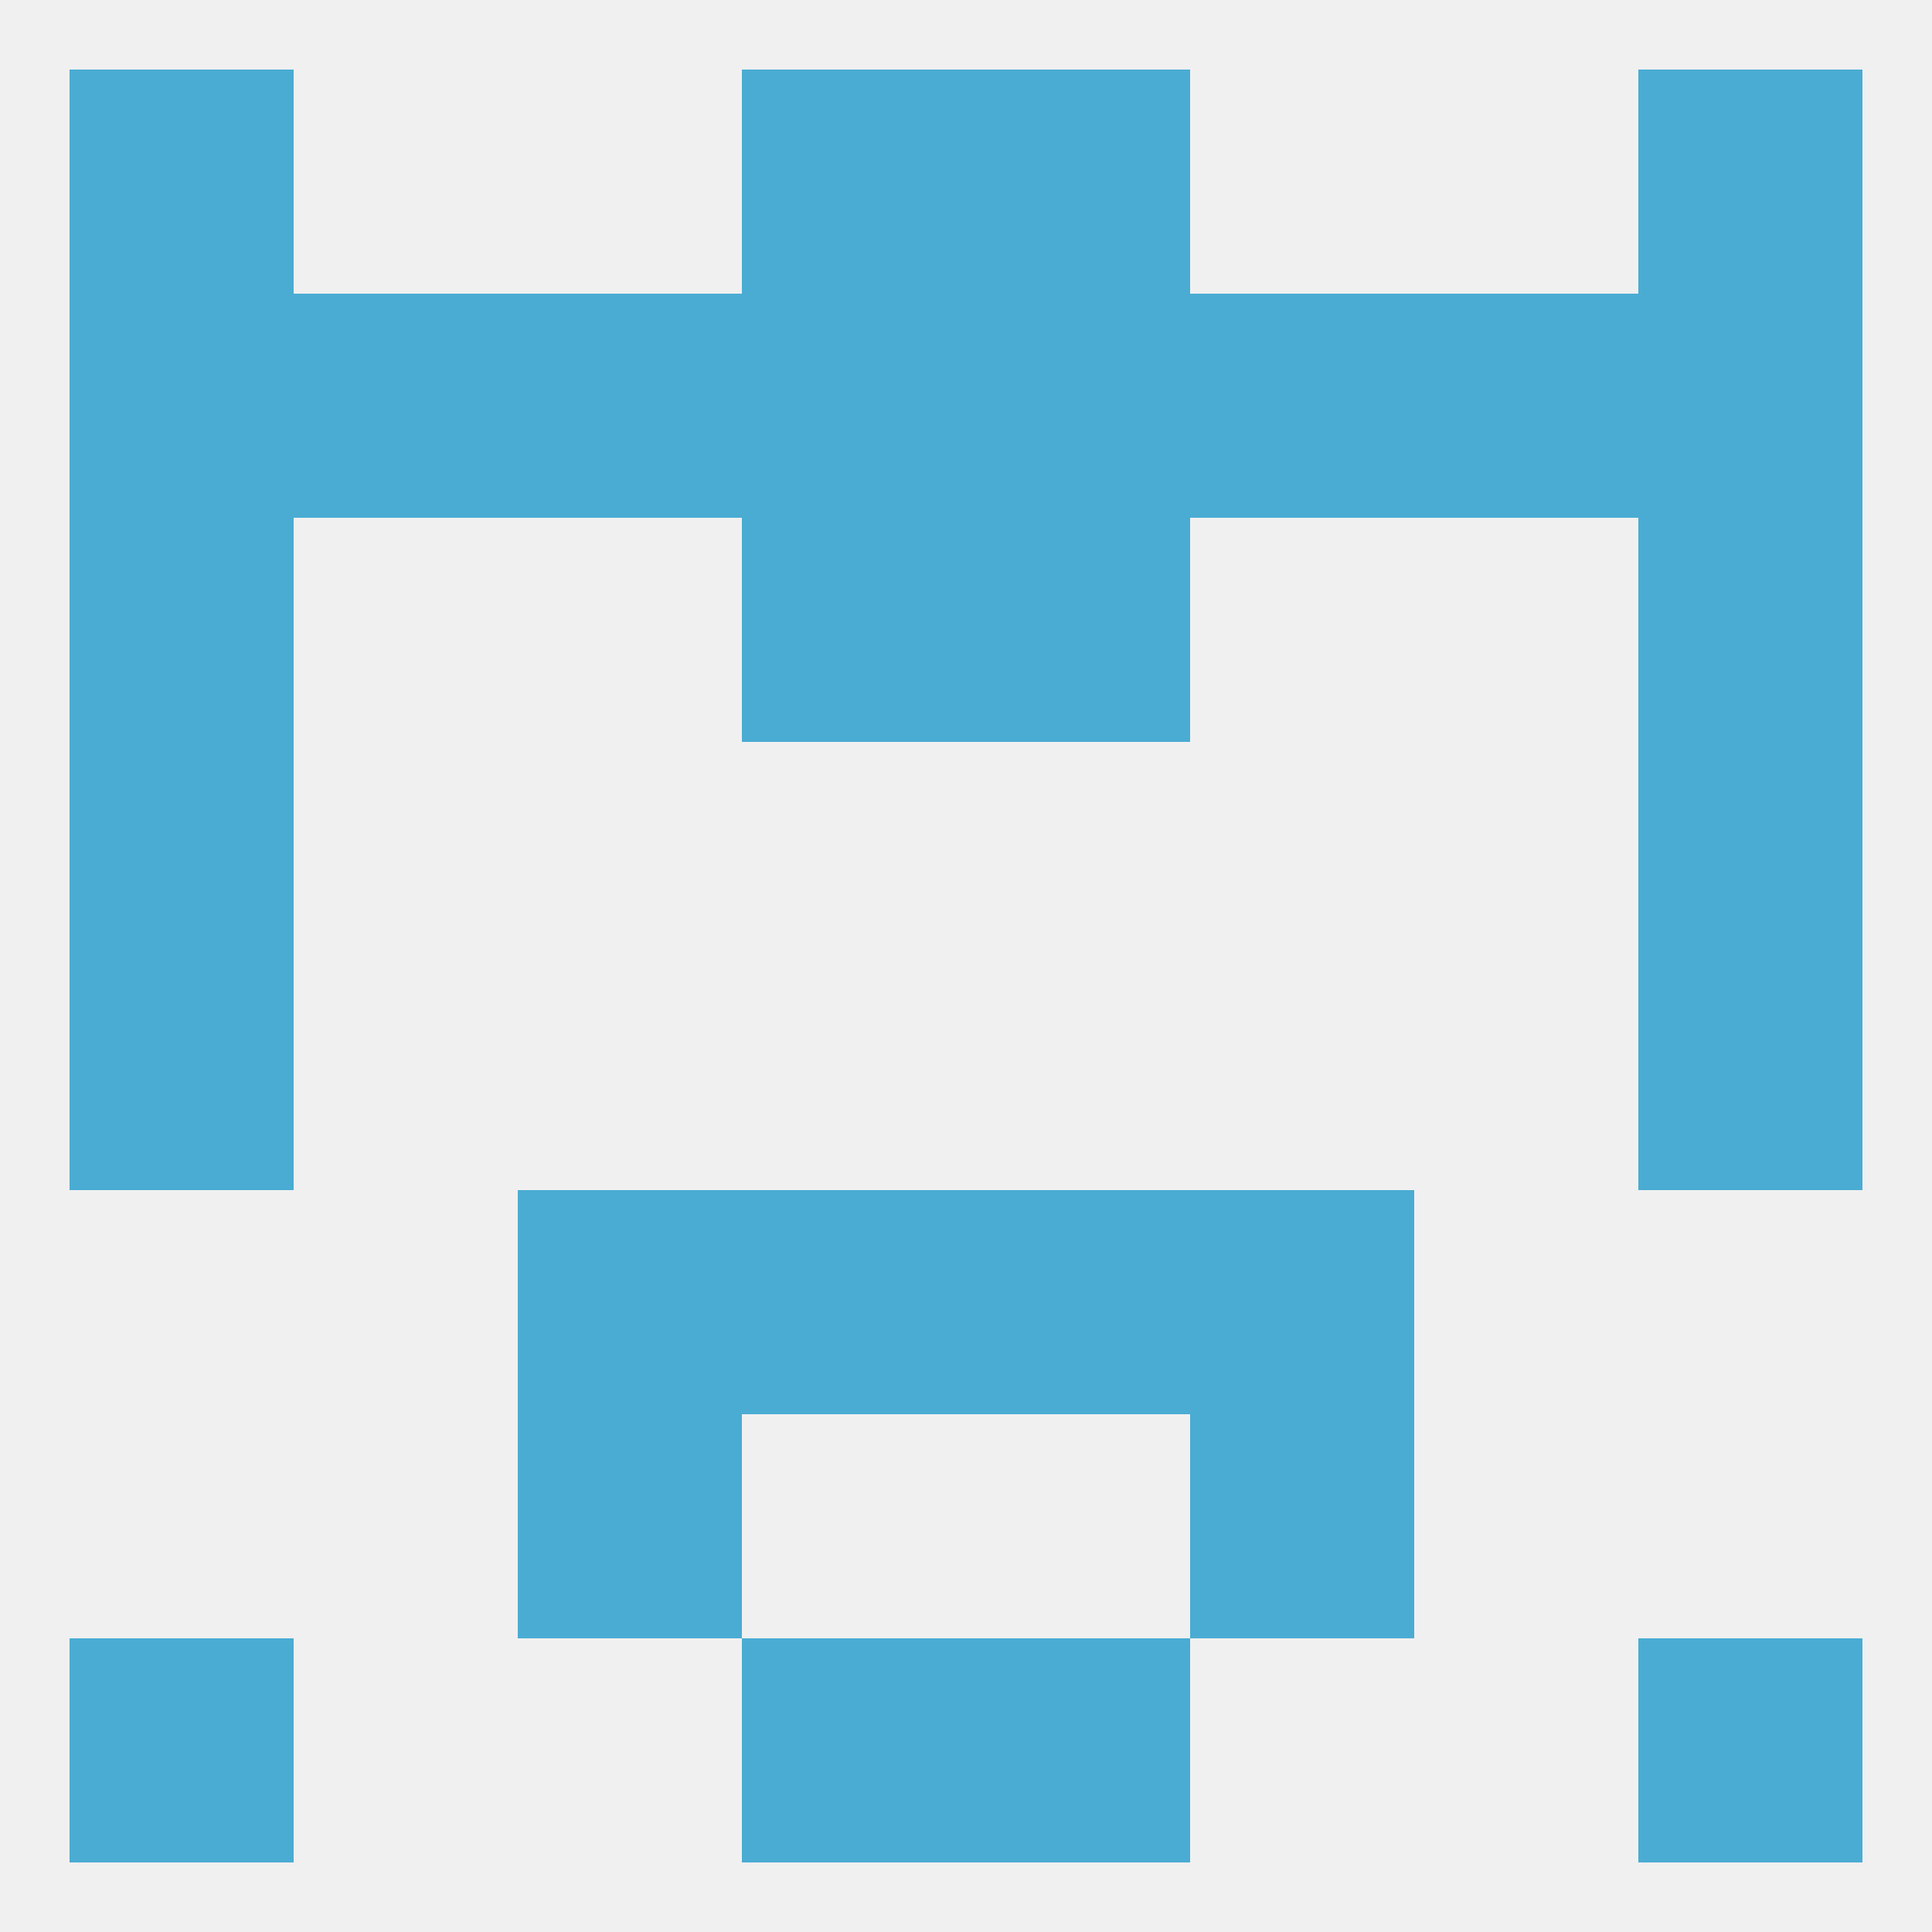
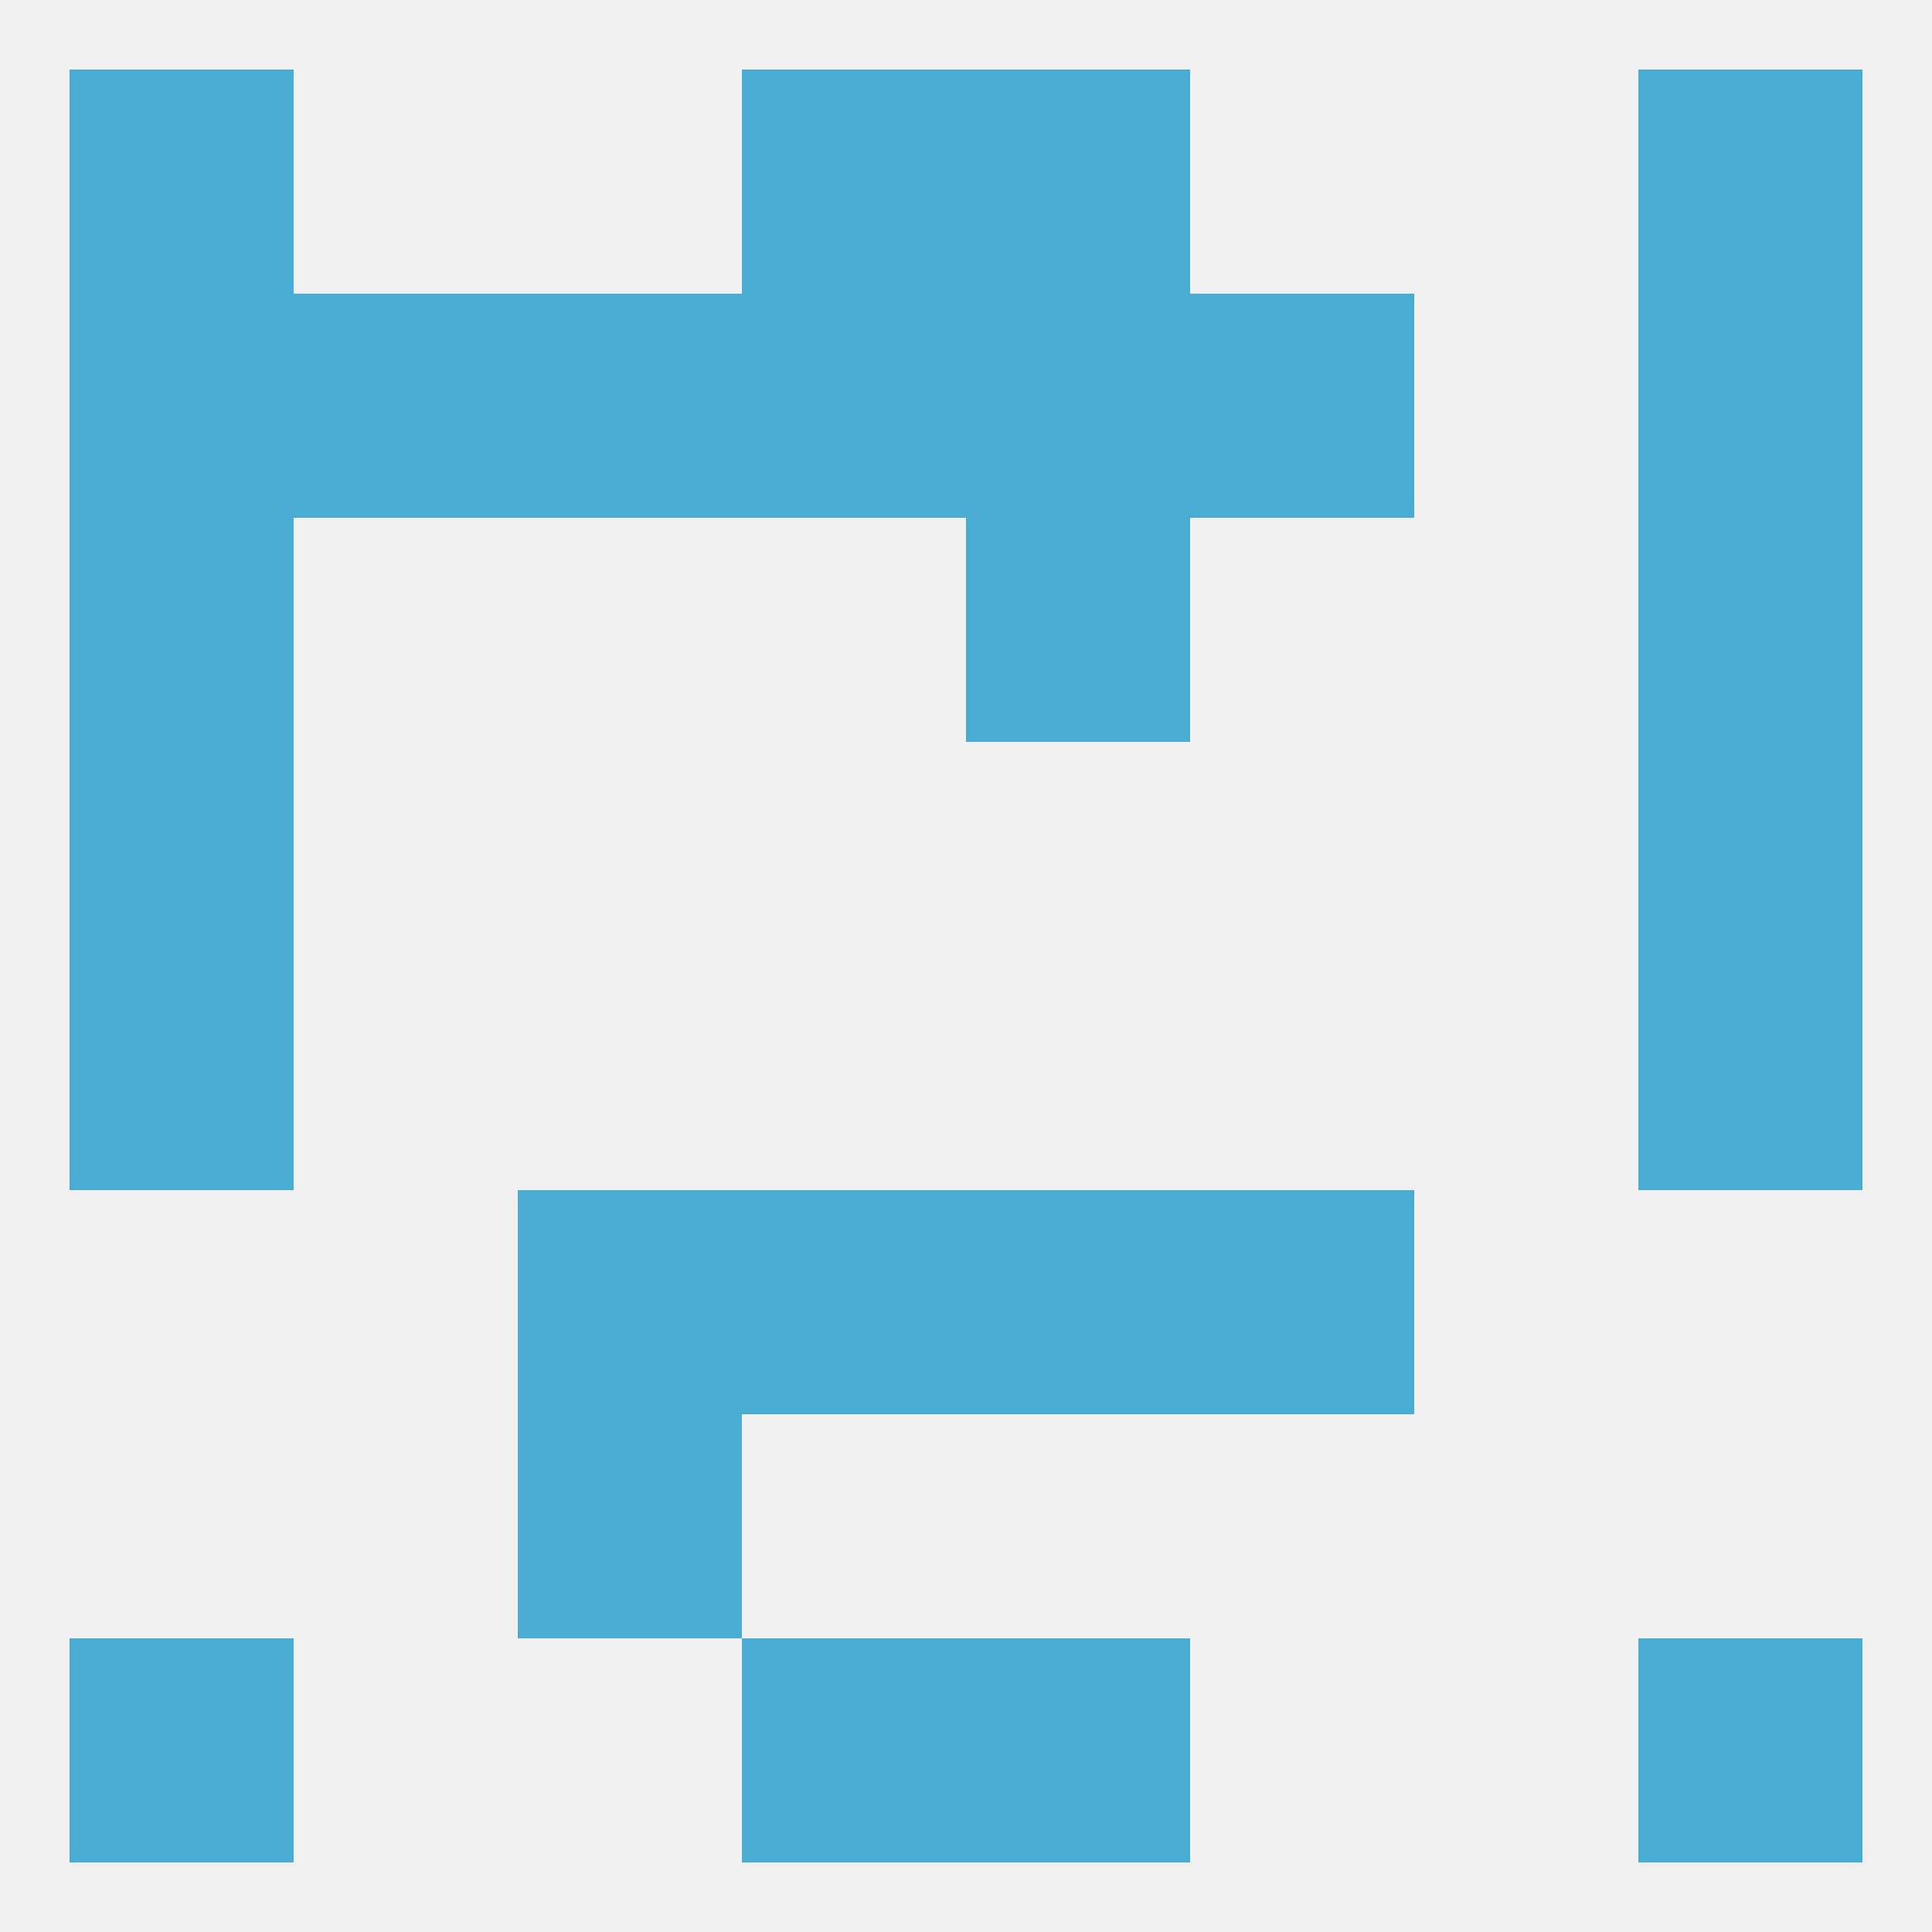
<svg xmlns="http://www.w3.org/2000/svg" version="1.1" baseprofile="full" width="250" height="250" viewBox="0 0 250 250">
  <rect width="100%" height="100%" fill="rgba(240,240,240,255)" />
  <rect x="9" y="212" width="29" height="29" fill="rgba(74,172,211,255)" />
  <rect x="212" y="212" width="29" height="29" fill="rgba(74,172,211,255)" />
  <rect x="96" y="212" width="29" height="29" fill="rgba(74,172,211,255)" />
  <rect x="125" y="212" width="29" height="29" fill="rgba(74,172,211,255)" />
  <rect x="67" y="183" width="29" height="29" fill="rgba(74,172,211,255)" />
-   <rect x="154" y="183" width="29" height="29" fill="rgba(74,172,211,255)" />
  <rect x="96" y="154" width="29" height="29" fill="rgba(74,172,211,255)" />
  <rect x="125" y="154" width="29" height="29" fill="rgba(74,172,211,255)" />
  <rect x="67" y="154" width="29" height="29" fill="rgba(74,172,211,255)" />
  <rect x="154" y="154" width="29" height="29" fill="rgba(74,172,211,255)" />
  <rect x="9" y="125" width="29" height="29" fill="rgba(74,172,211,255)" />
  <rect x="212" y="125" width="29" height="29" fill="rgba(74,172,211,255)" />
  <rect x="9" y="96" width="29" height="29" fill="rgba(74,172,211,255)" />
  <rect x="212" y="96" width="29" height="29" fill="rgba(74,172,211,255)" />
  <rect x="125" y="67" width="29" height="29" fill="rgba(74,172,211,255)" />
  <rect x="9" y="67" width="29" height="29" fill="rgba(74,172,211,255)" />
  <rect x="212" y="67" width="29" height="29" fill="rgba(74,172,211,255)" />
-   <rect x="96" y="67" width="29" height="29" fill="rgba(74,172,211,255)" />
  <rect x="38" y="38" width="29" height="29" fill="rgba(74,172,211,255)" />
-   <rect x="183" y="38" width="29" height="29" fill="rgba(74,172,211,255)" />
  <rect x="67" y="38" width="29" height="29" fill="rgba(74,172,211,255)" />
  <rect x="154" y="38" width="29" height="29" fill="rgba(74,172,211,255)" />
  <rect x="9" y="38" width="29" height="29" fill="rgba(74,172,211,255)" />
  <rect x="212" y="38" width="29" height="29" fill="rgba(74,172,211,255)" />
  <rect x="96" y="38" width="29" height="29" fill="rgba(74,172,211,255)" />
  <rect x="125" y="38" width="29" height="29" fill="rgba(74,172,211,255)" />
  <rect x="96" y="9" width="29" height="29" fill="rgba(74,172,211,255)" />
  <rect x="125" y="9" width="29" height="29" fill="rgba(74,172,211,255)" />
  <rect x="9" y="9" width="29" height="29" fill="rgba(74,172,211,255)" />
  <rect x="212" y="9" width="29" height="29" fill="rgba(74,172,211,255)" />
</svg>